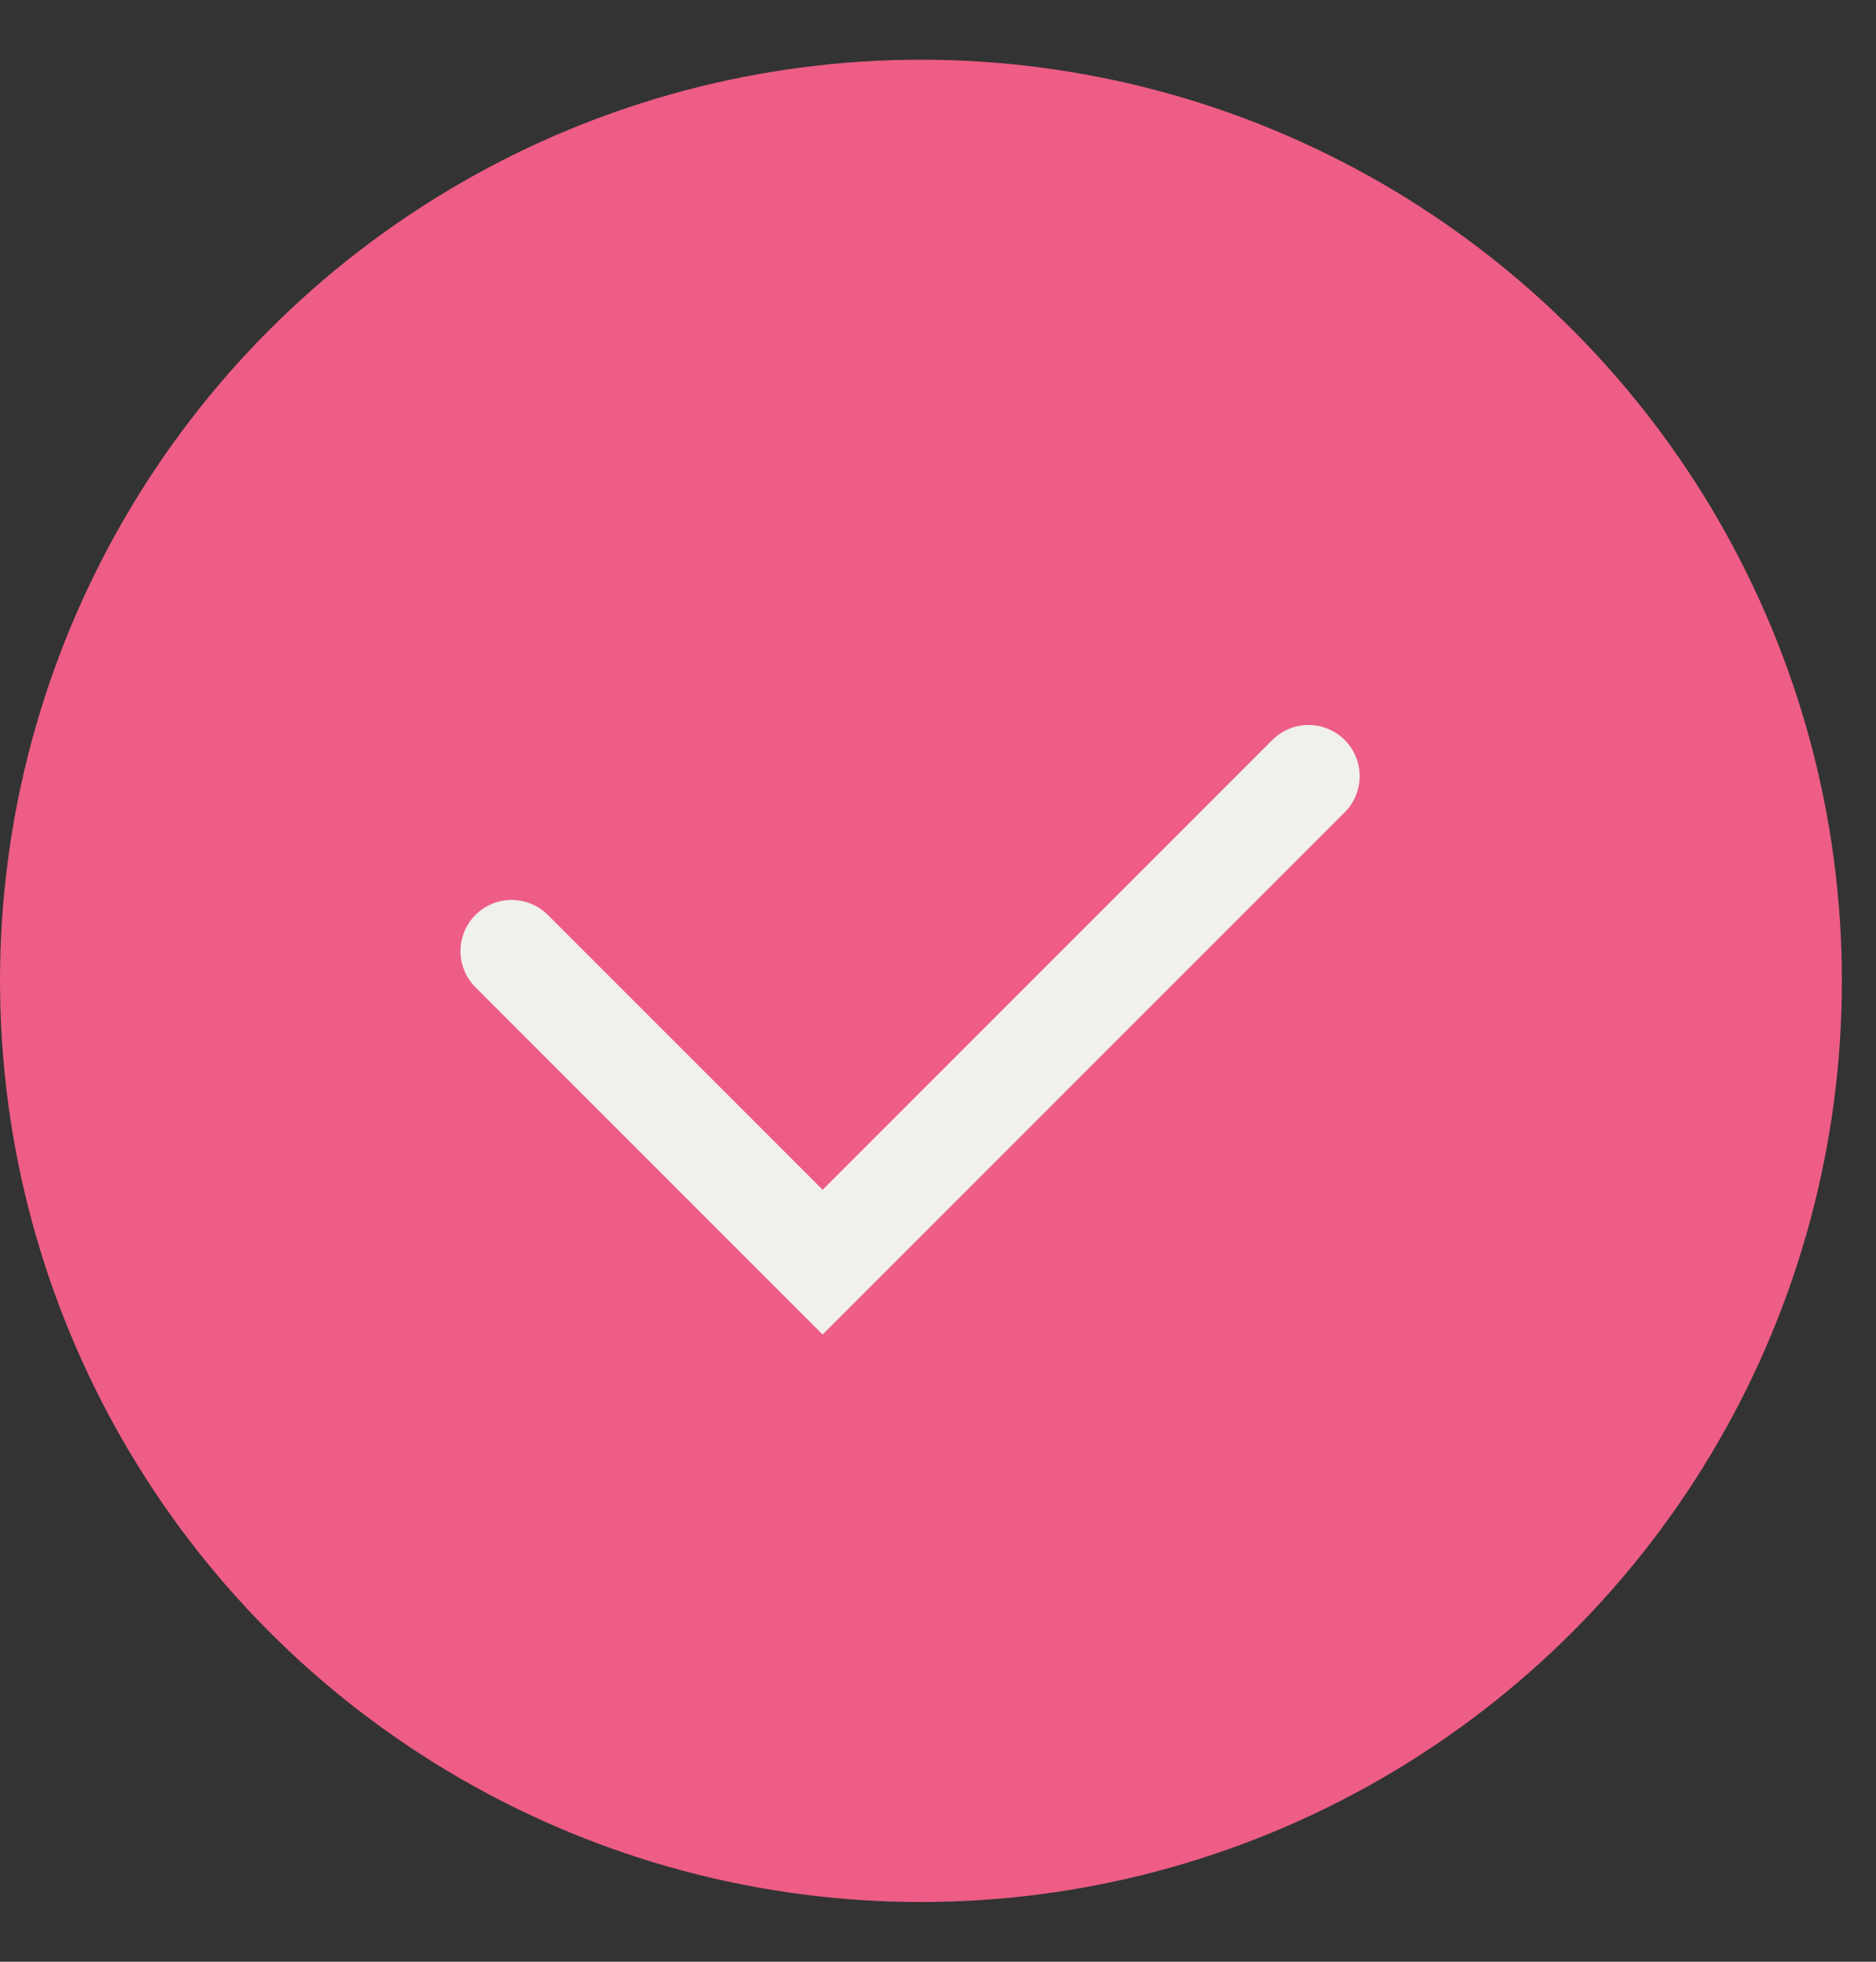
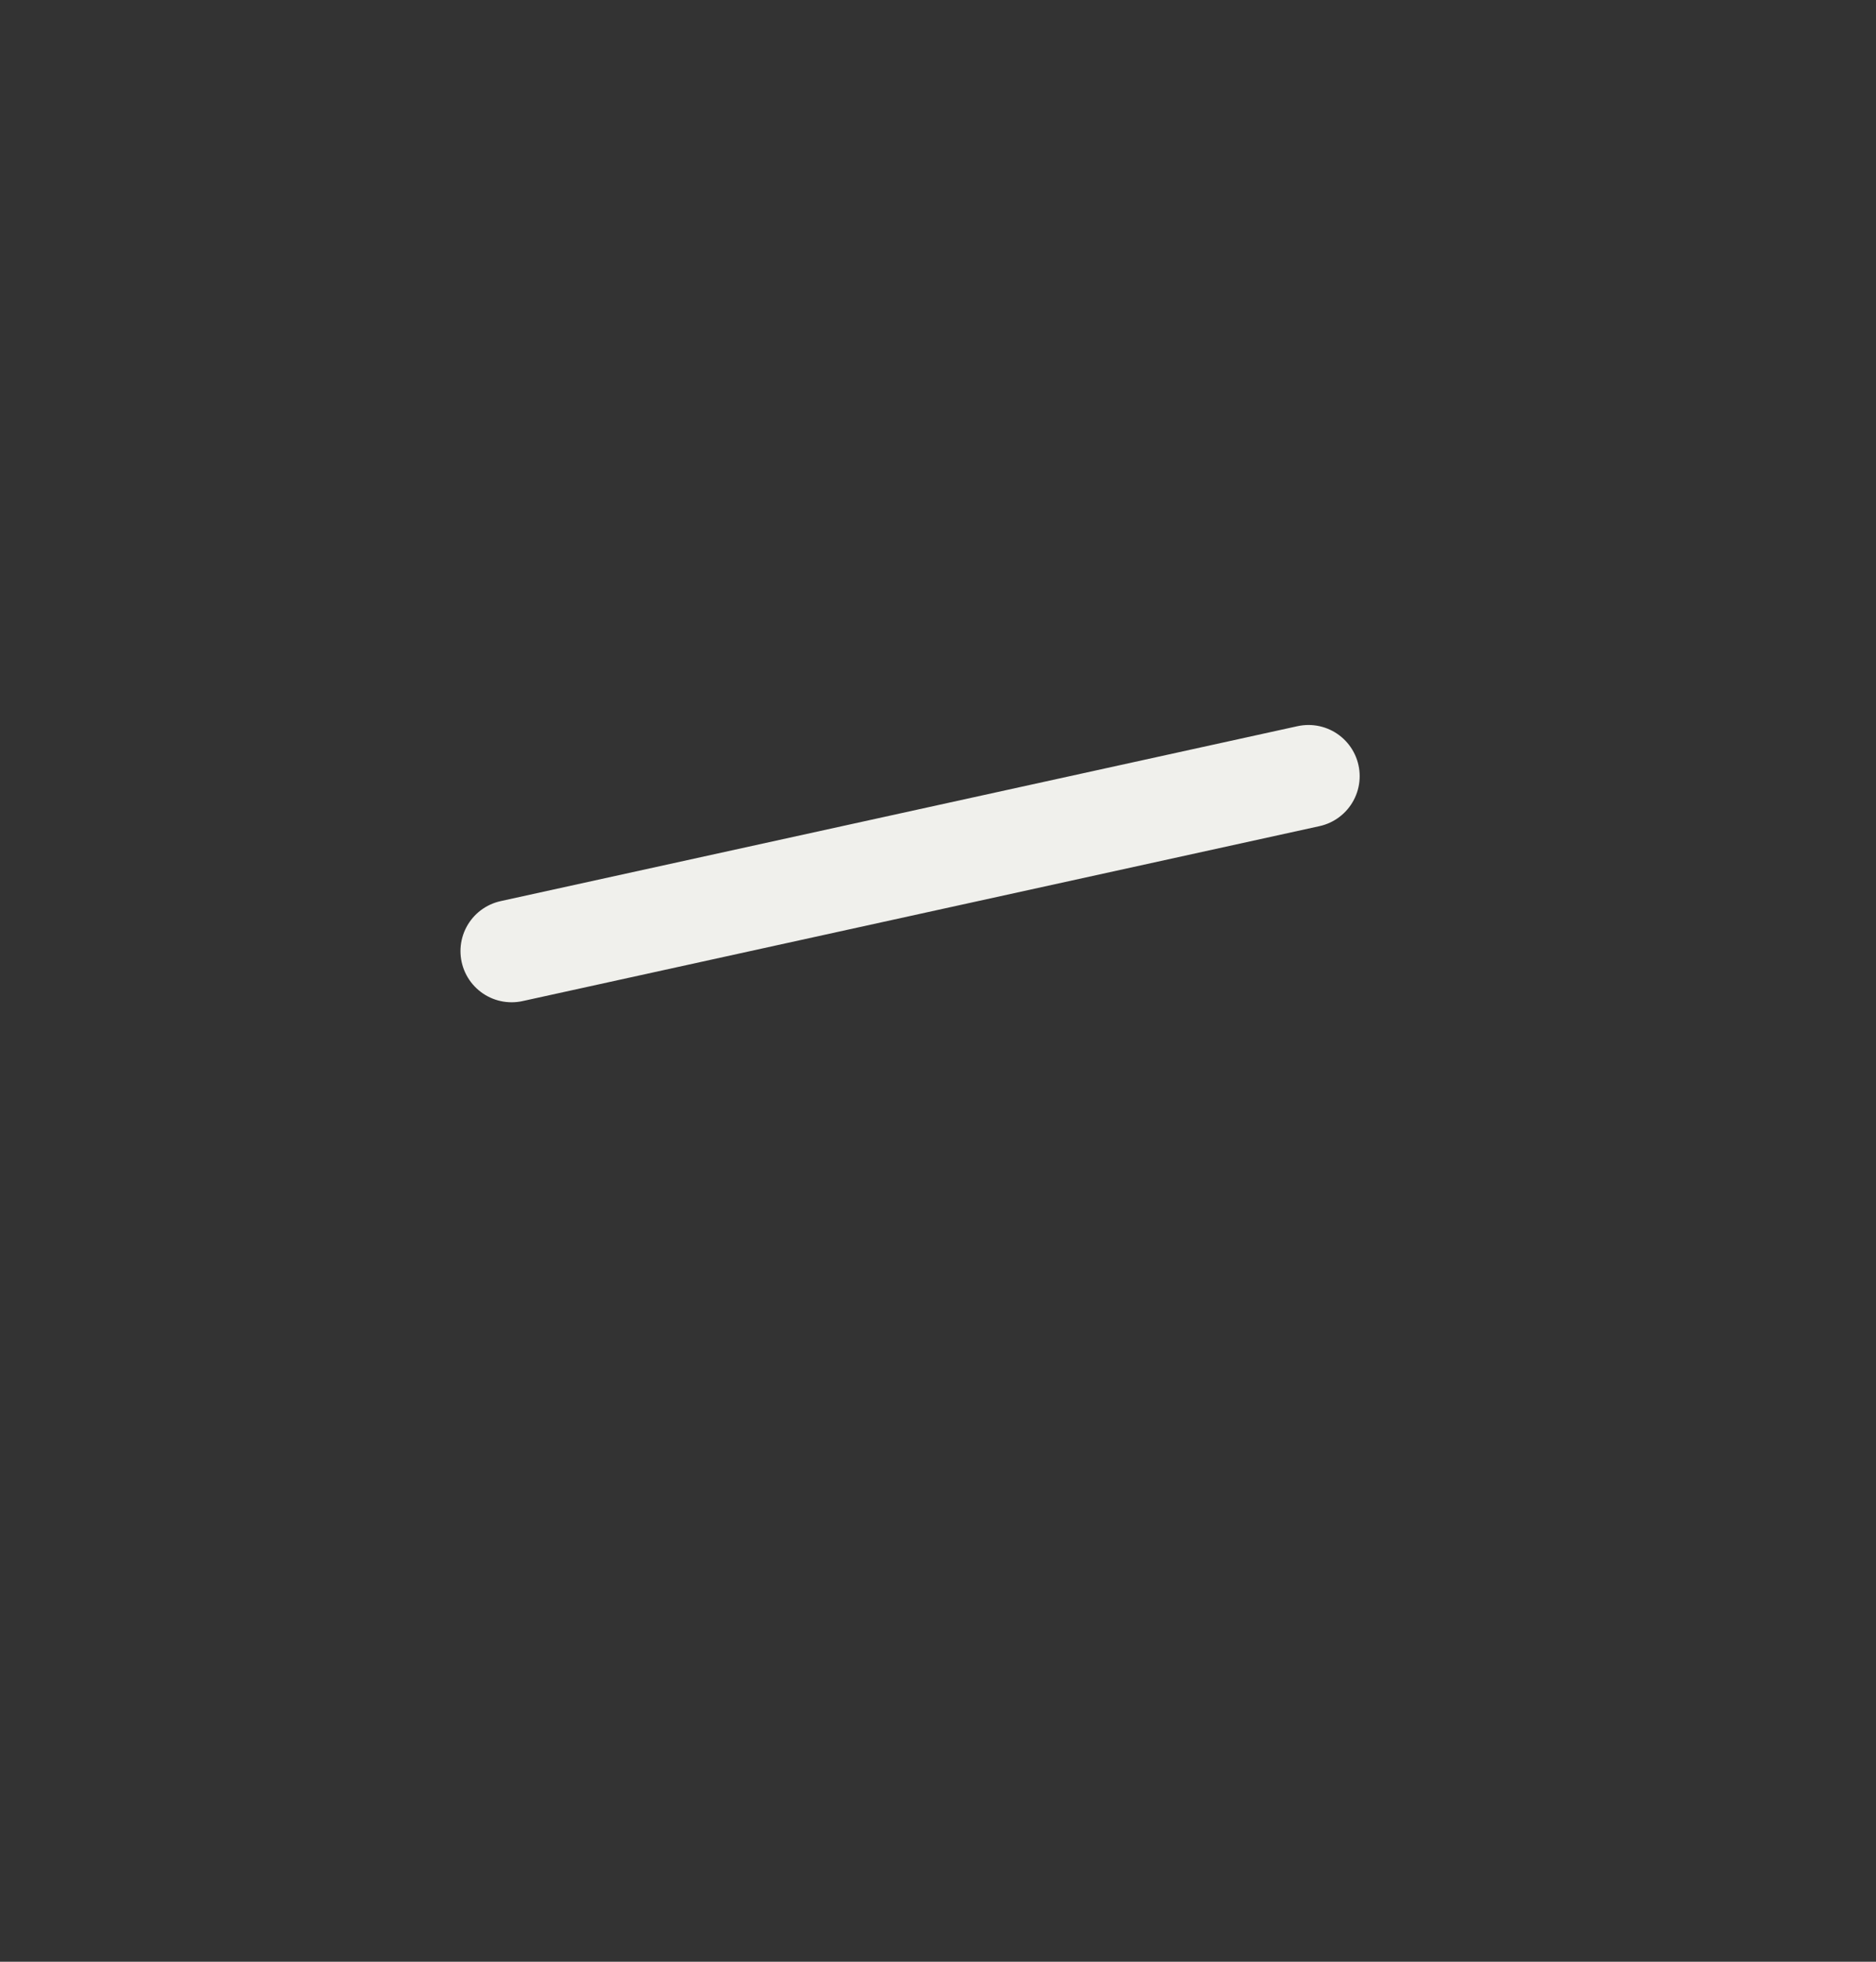
<svg xmlns="http://www.w3.org/2000/svg" width="22" height="23" viewBox="0 0 22 23" fill="none">
  <rect x="0" y="0" width="22" height="23" fill="#333333" stroke="none" />
-   <circle cx="10.8" cy="11.5" r="10.8" fill="#ED5D85" />
-   <path d="M6 11.151L9.647 14.798L15.345 9.1" stroke="#F0F0EC" stroke-width="1.2" stroke-linecap="round" />
+   <path d="M6 11.151L15.345 9.1" stroke="#F0F0EC" stroke-width="1.2" stroke-linecap="round" />
</svg>